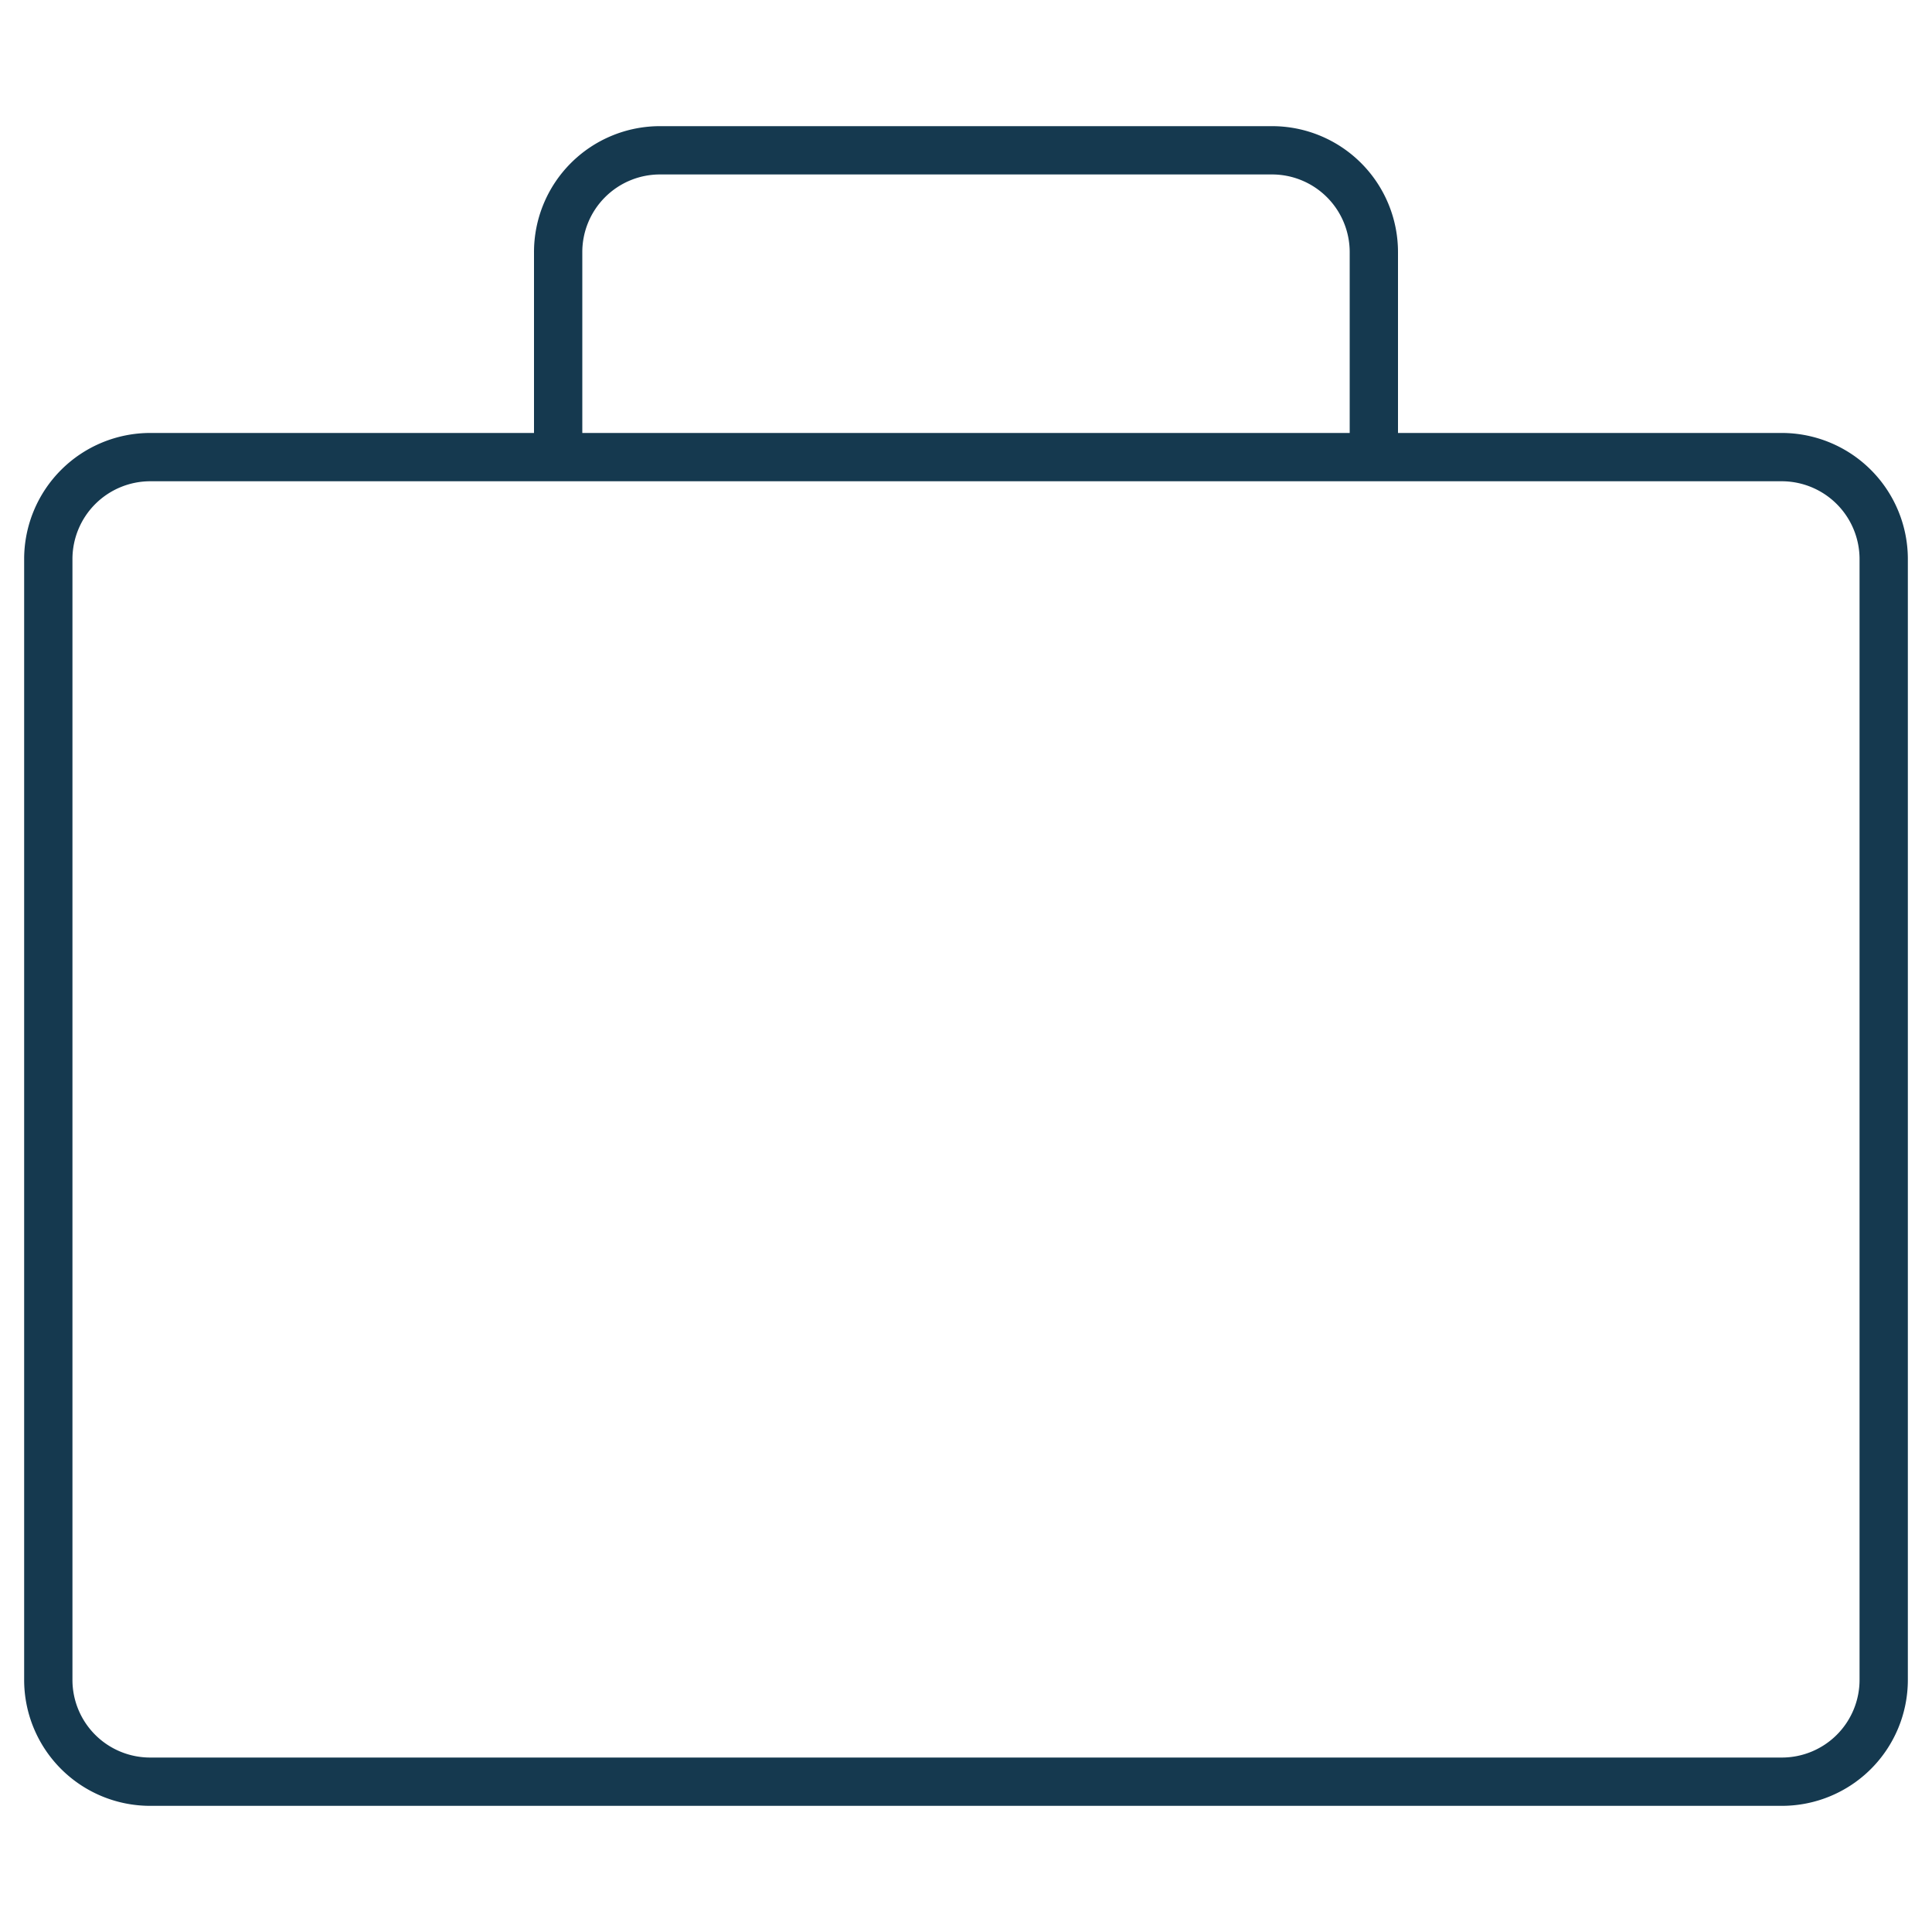
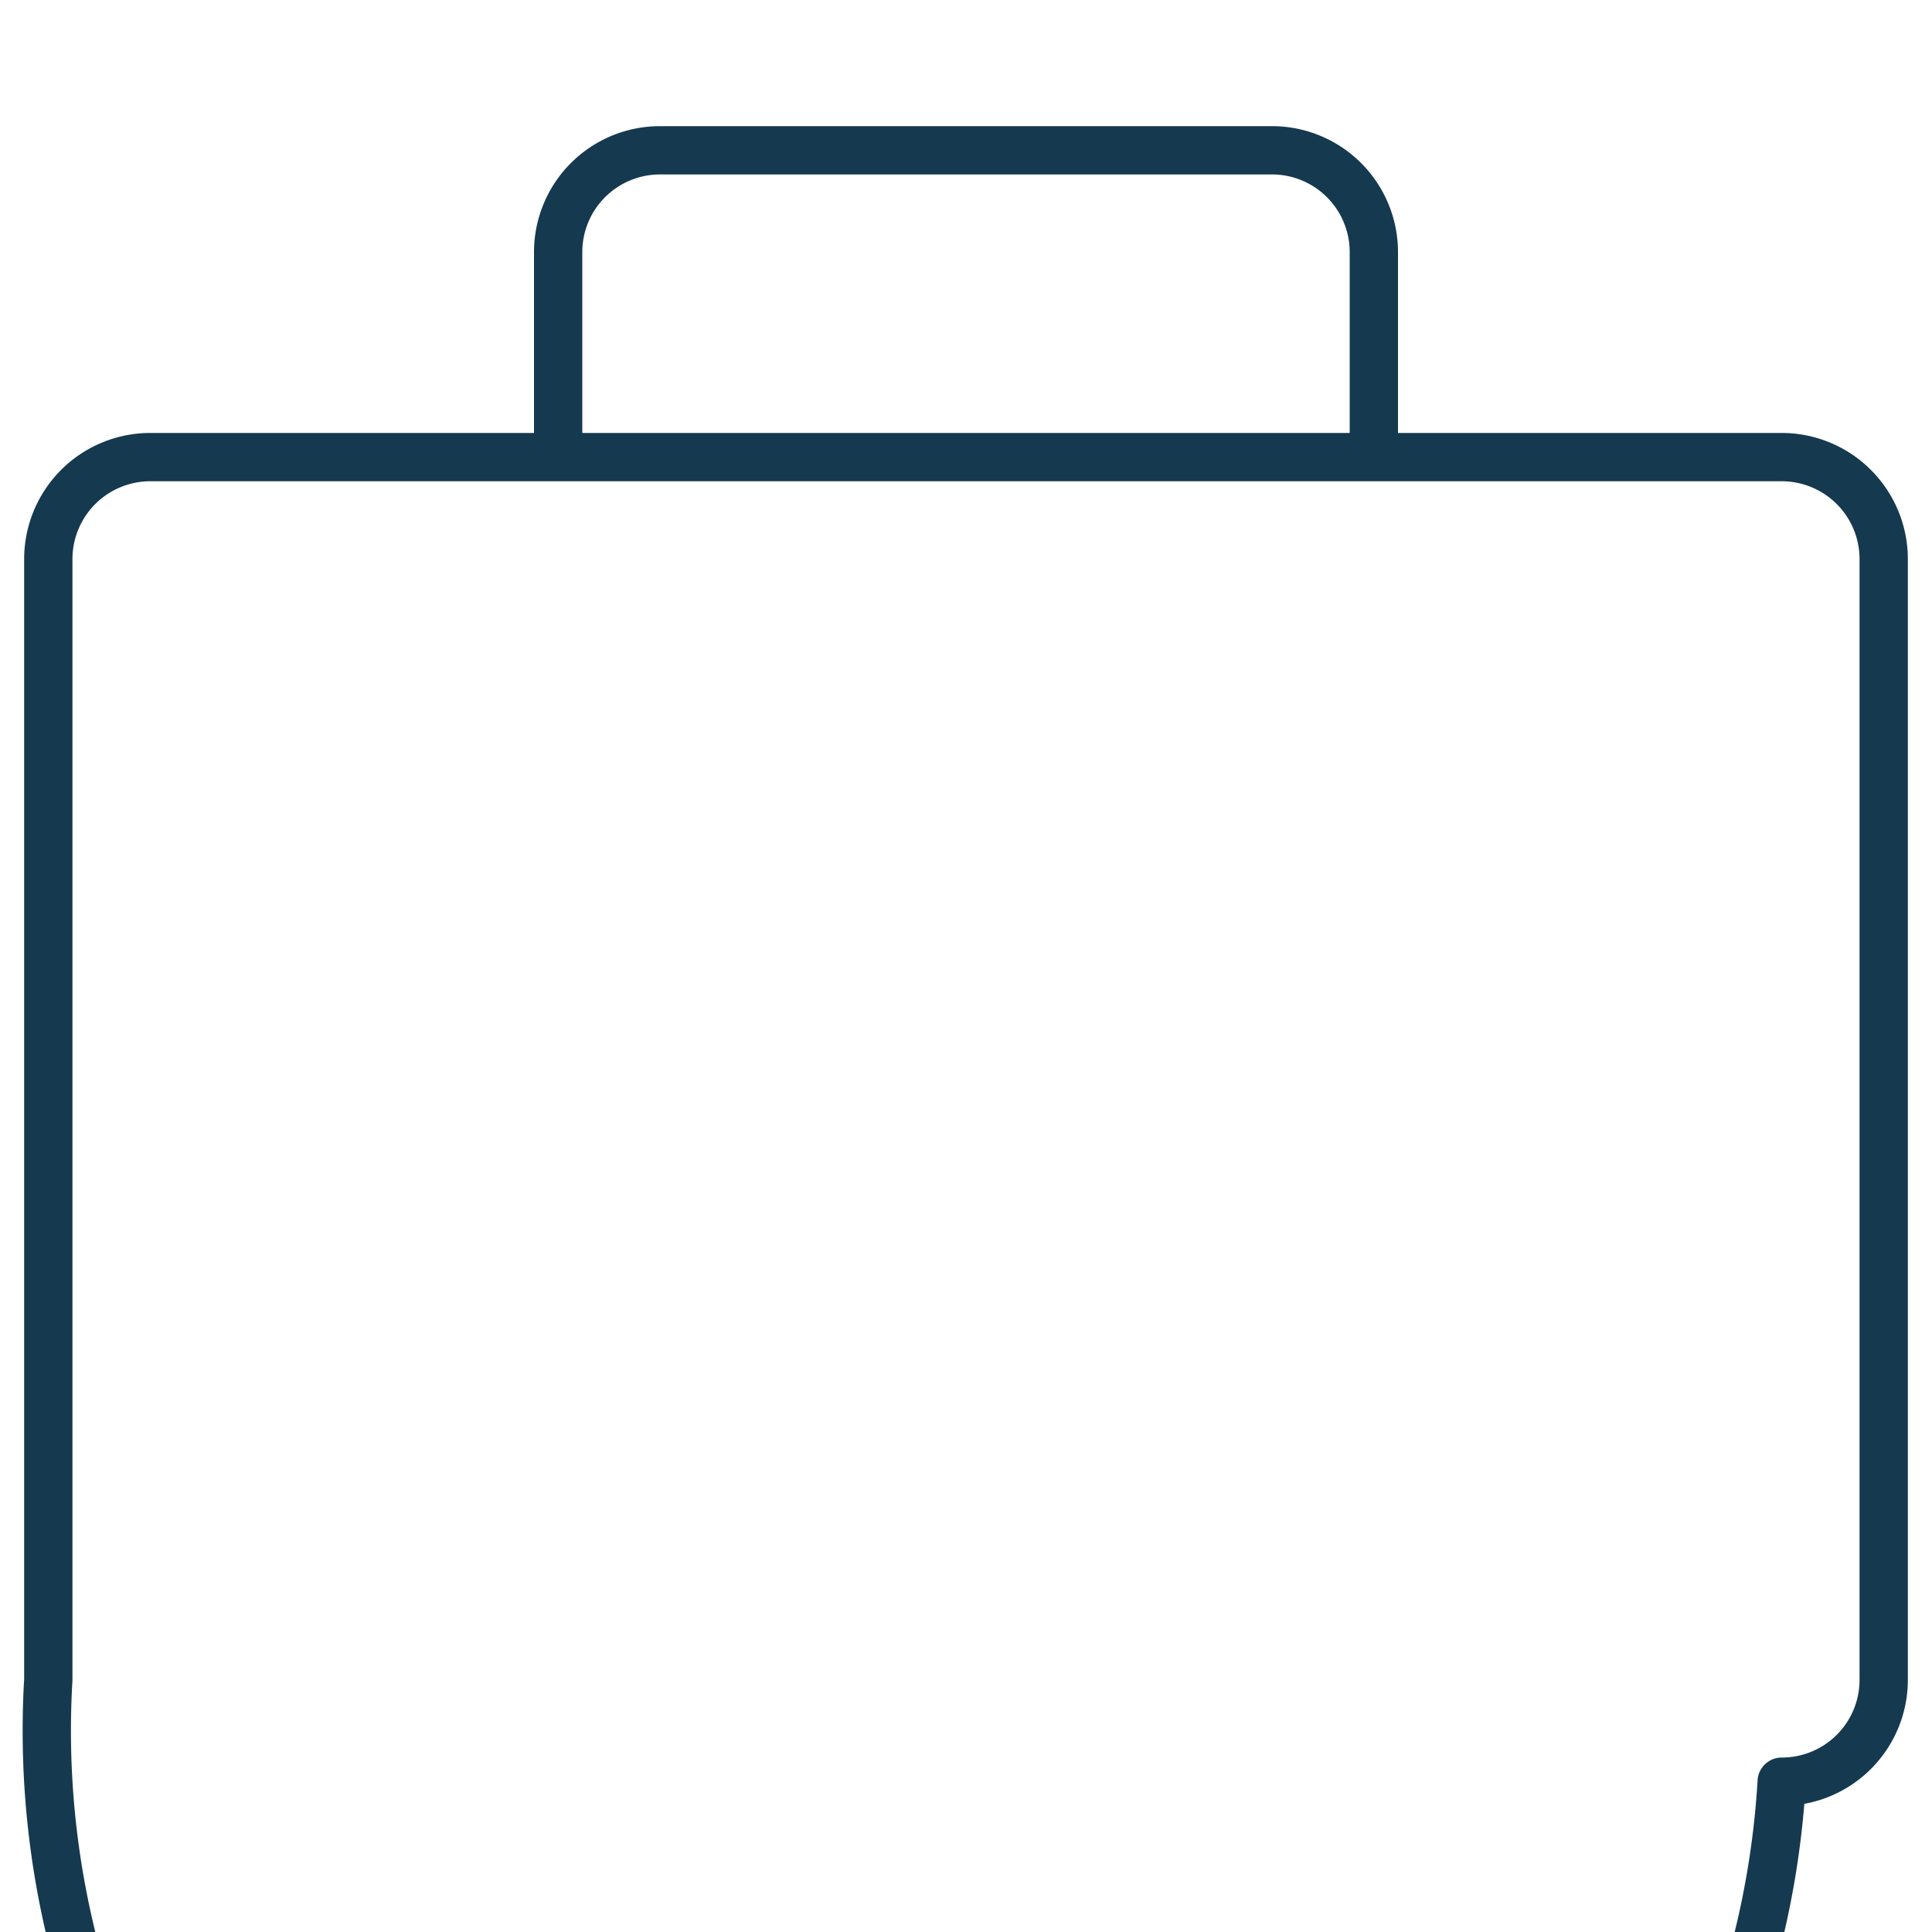
<svg xmlns="http://www.w3.org/2000/svg" id="Layer_1" data-name="Layer 1" viewBox="0 0 100 100">
  <defs>
    <style>.cls-1{fill:none;stroke:#15394f;stroke-linecap:round;stroke-linejoin:round;stroke-width:2.5px;}</style>
  </defs>
  <title>Model Portfolio</title>
-   <path class="cls-1" d="M28.89,23.61V13.06a5.27,5.27,0,0,1,5.28-5.28H65.83a5.27,5.27,0,0,1,5.28,5.28V23.61M92.22,92.22H7.78A5.27,5.27,0,0,1,2.5,86.94v-58a5.28,5.28,0,0,1,5.28-5.28H92.22a5.28,5.28,0,0,1,5.28,5.28V86.94A5.27,5.27,0,0,1,92.22,92.22Z" />
+   <path class="cls-1" d="M28.89,23.61V13.06a5.27,5.27,0,0,1,5.28-5.28H65.83a5.27,5.27,0,0,1,5.28,5.28V23.61M92.22,92.22A5.27,5.27,0,0,1,2.5,86.94v-58a5.28,5.28,0,0,1,5.28-5.28H92.22a5.28,5.28,0,0,1,5.28,5.28V86.94A5.27,5.27,0,0,1,92.22,92.22Z" />
</svg>